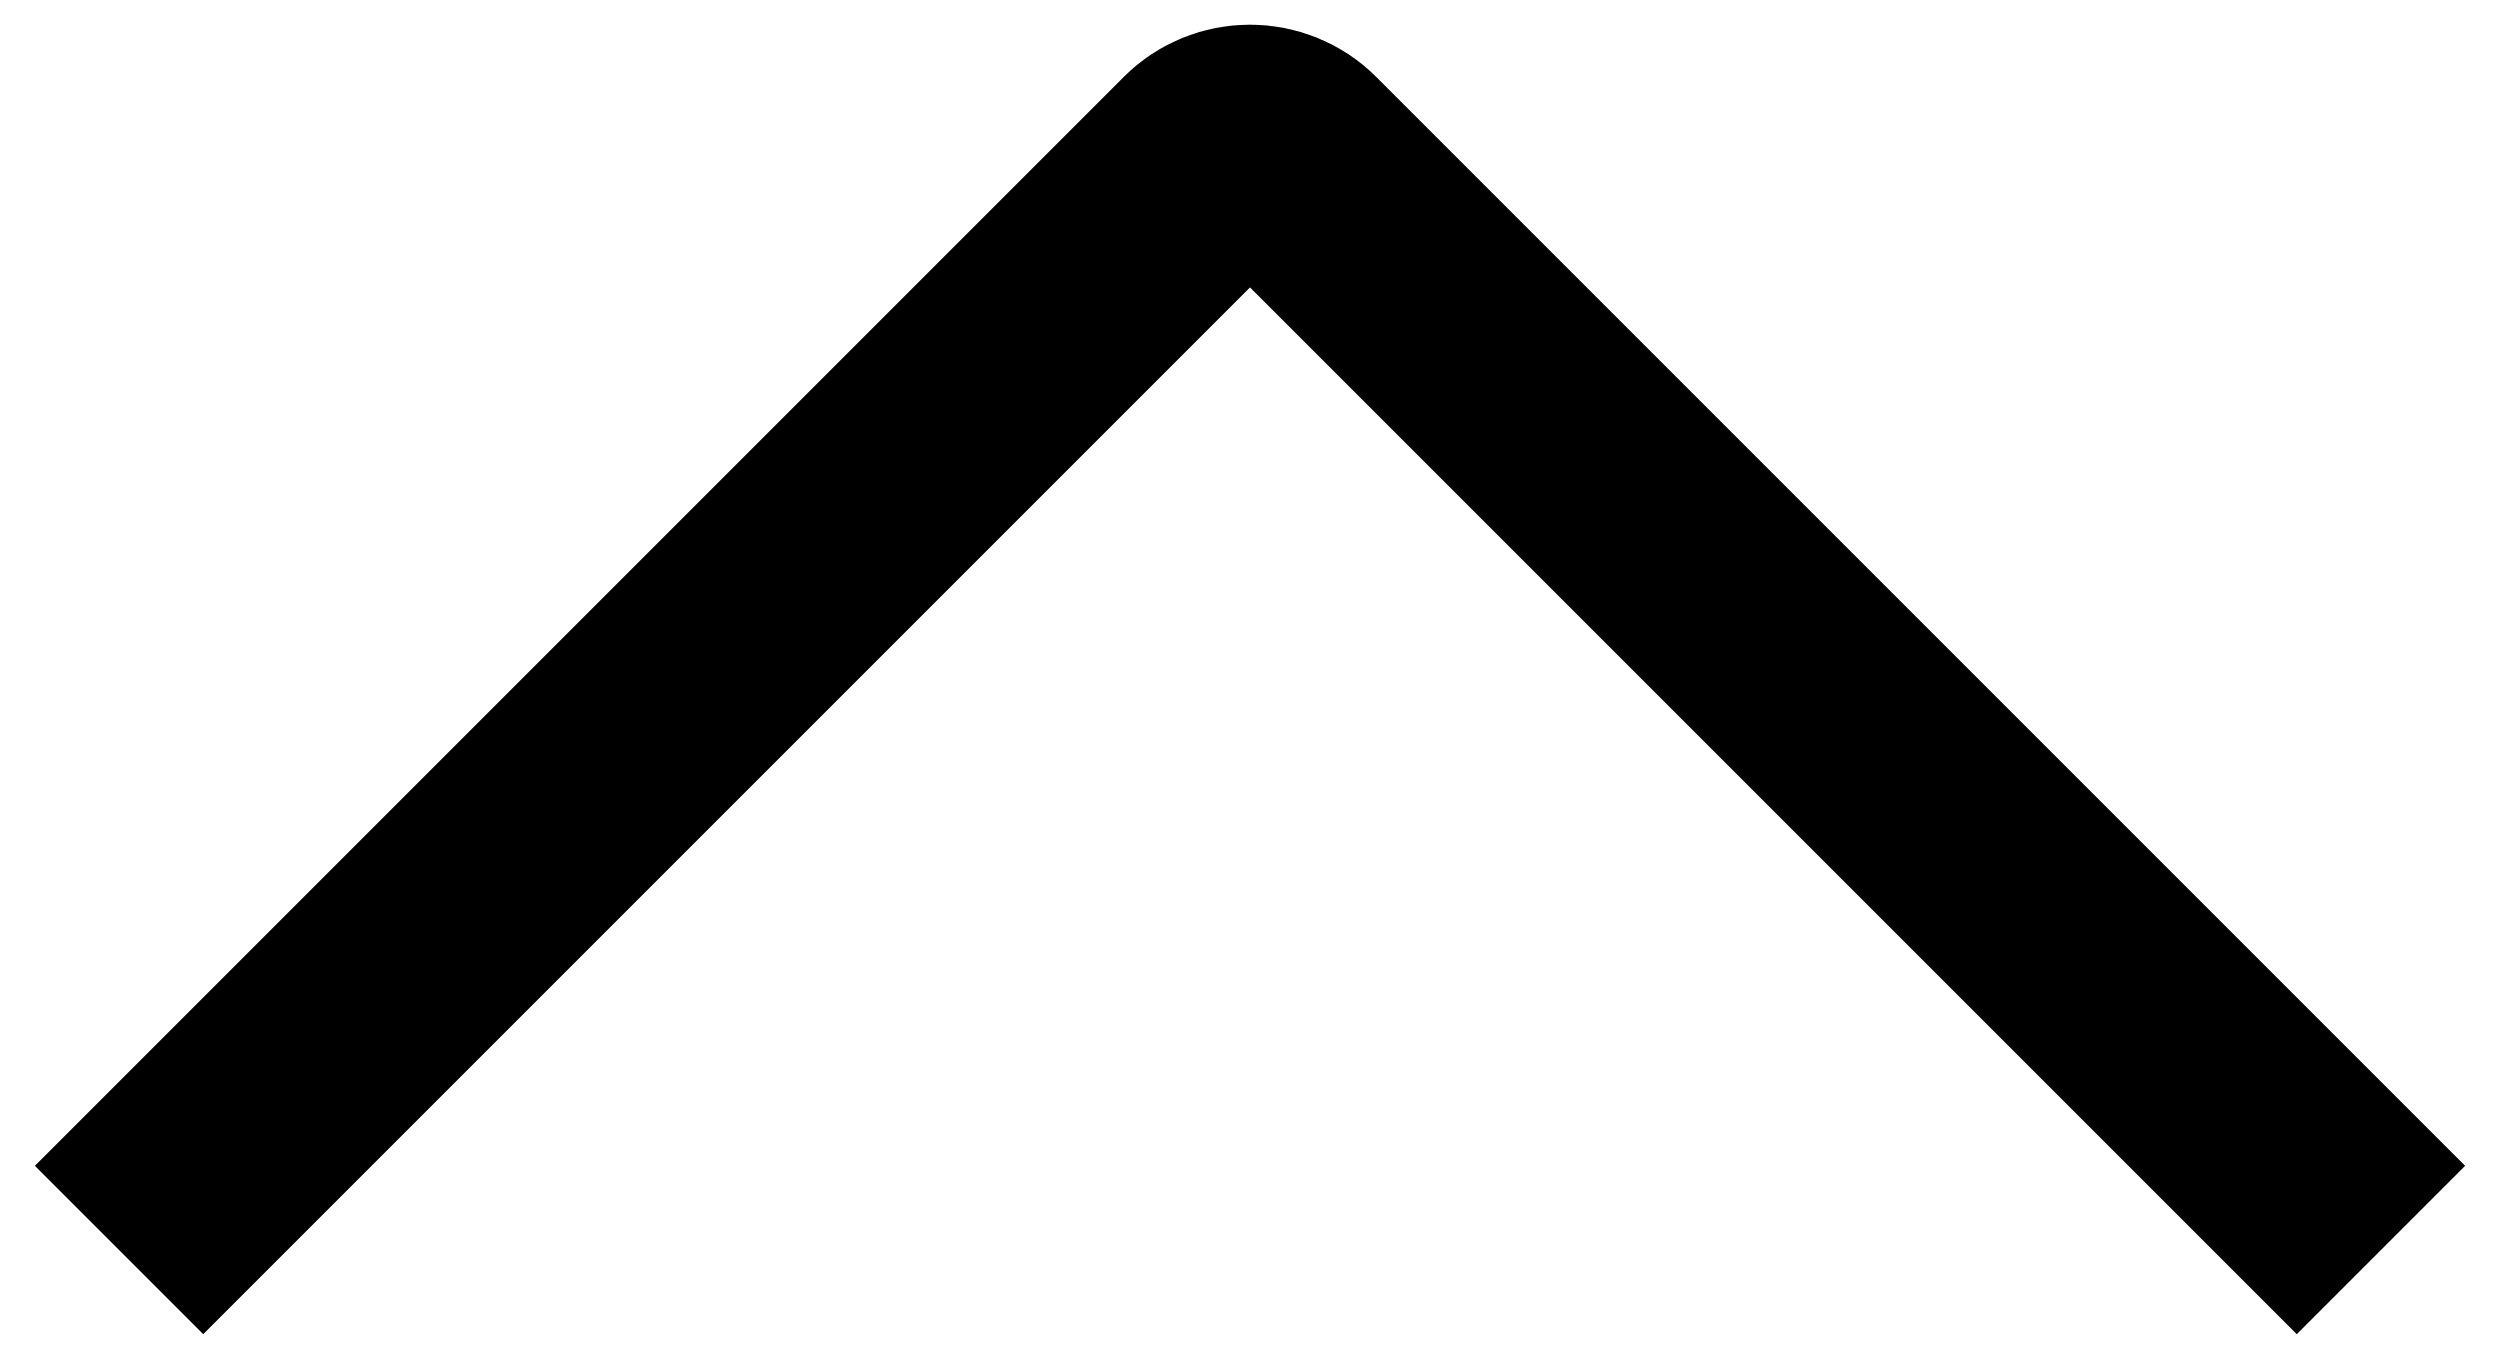
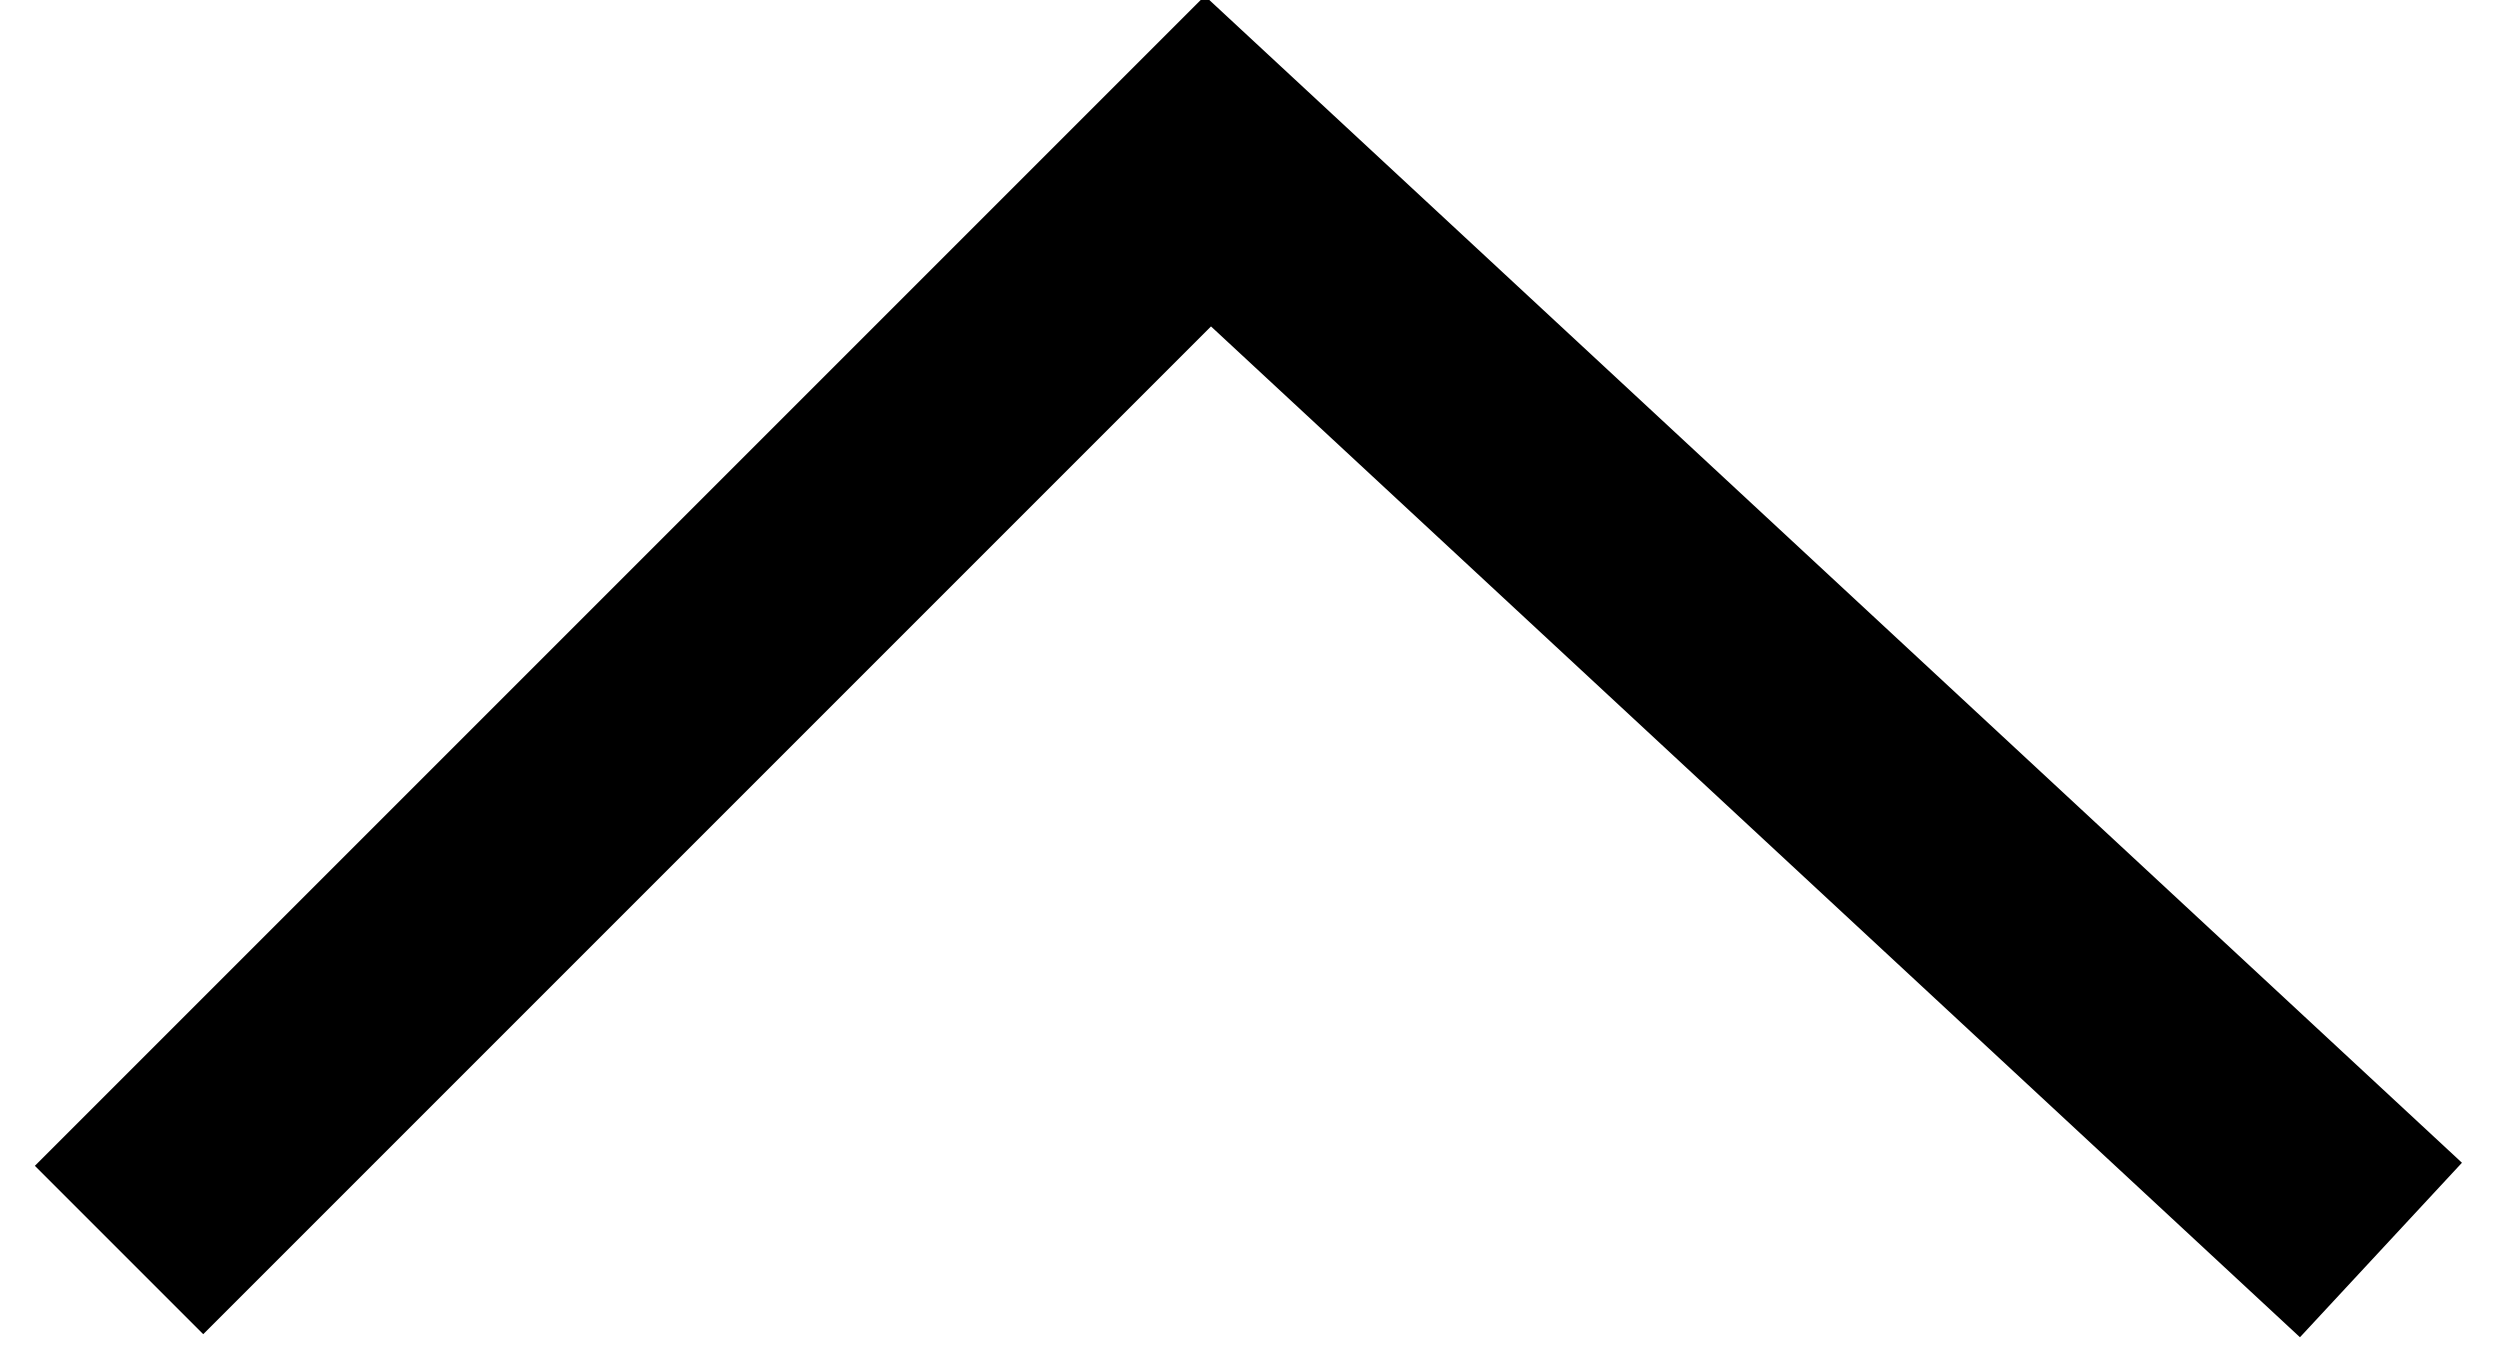
<svg xmlns="http://www.w3.org/2000/svg" width="42" height="23" viewBox="0 0 42 23" fill="none">
-   <path id="Vector 5" d="M2 21L20.293 2.707C20.683 2.317 21.317 2.317 21.707 2.707L40 21" stroke="black" stroke-width="4" />
+   <path id="Vector 5" d="M2 21L20.293 2.707L40 21" stroke="black" stroke-width="4" />
</svg>